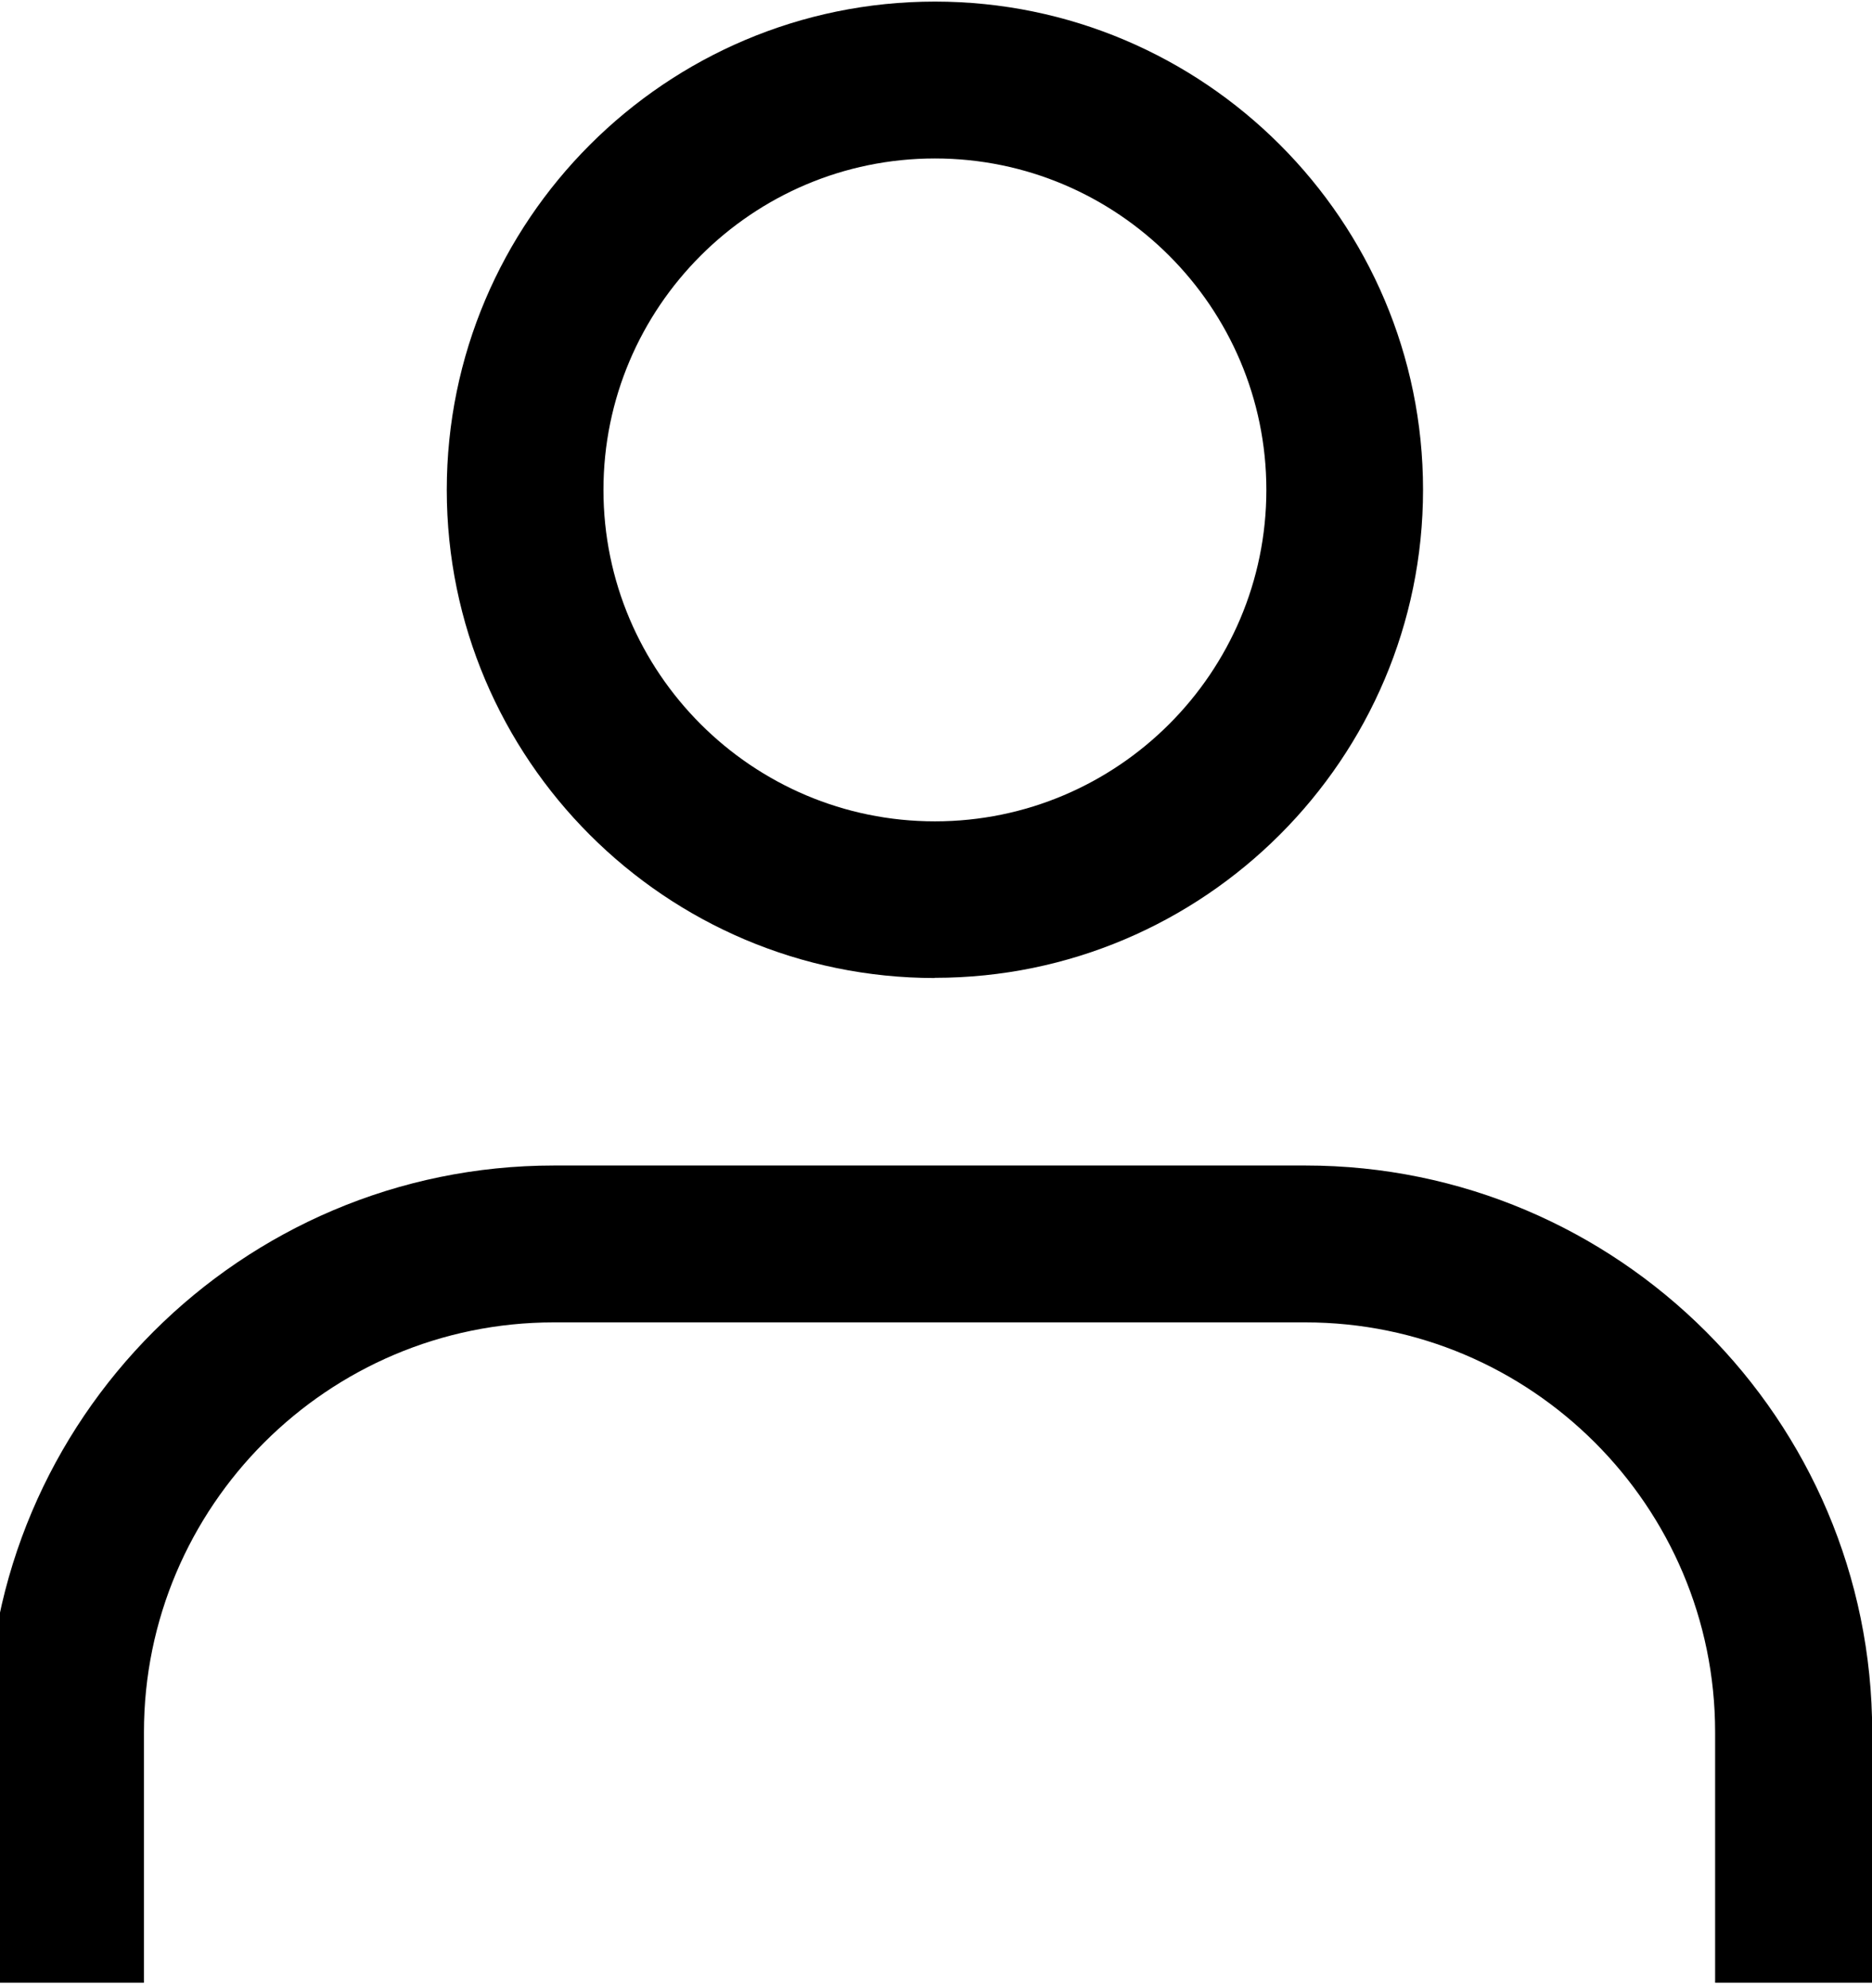
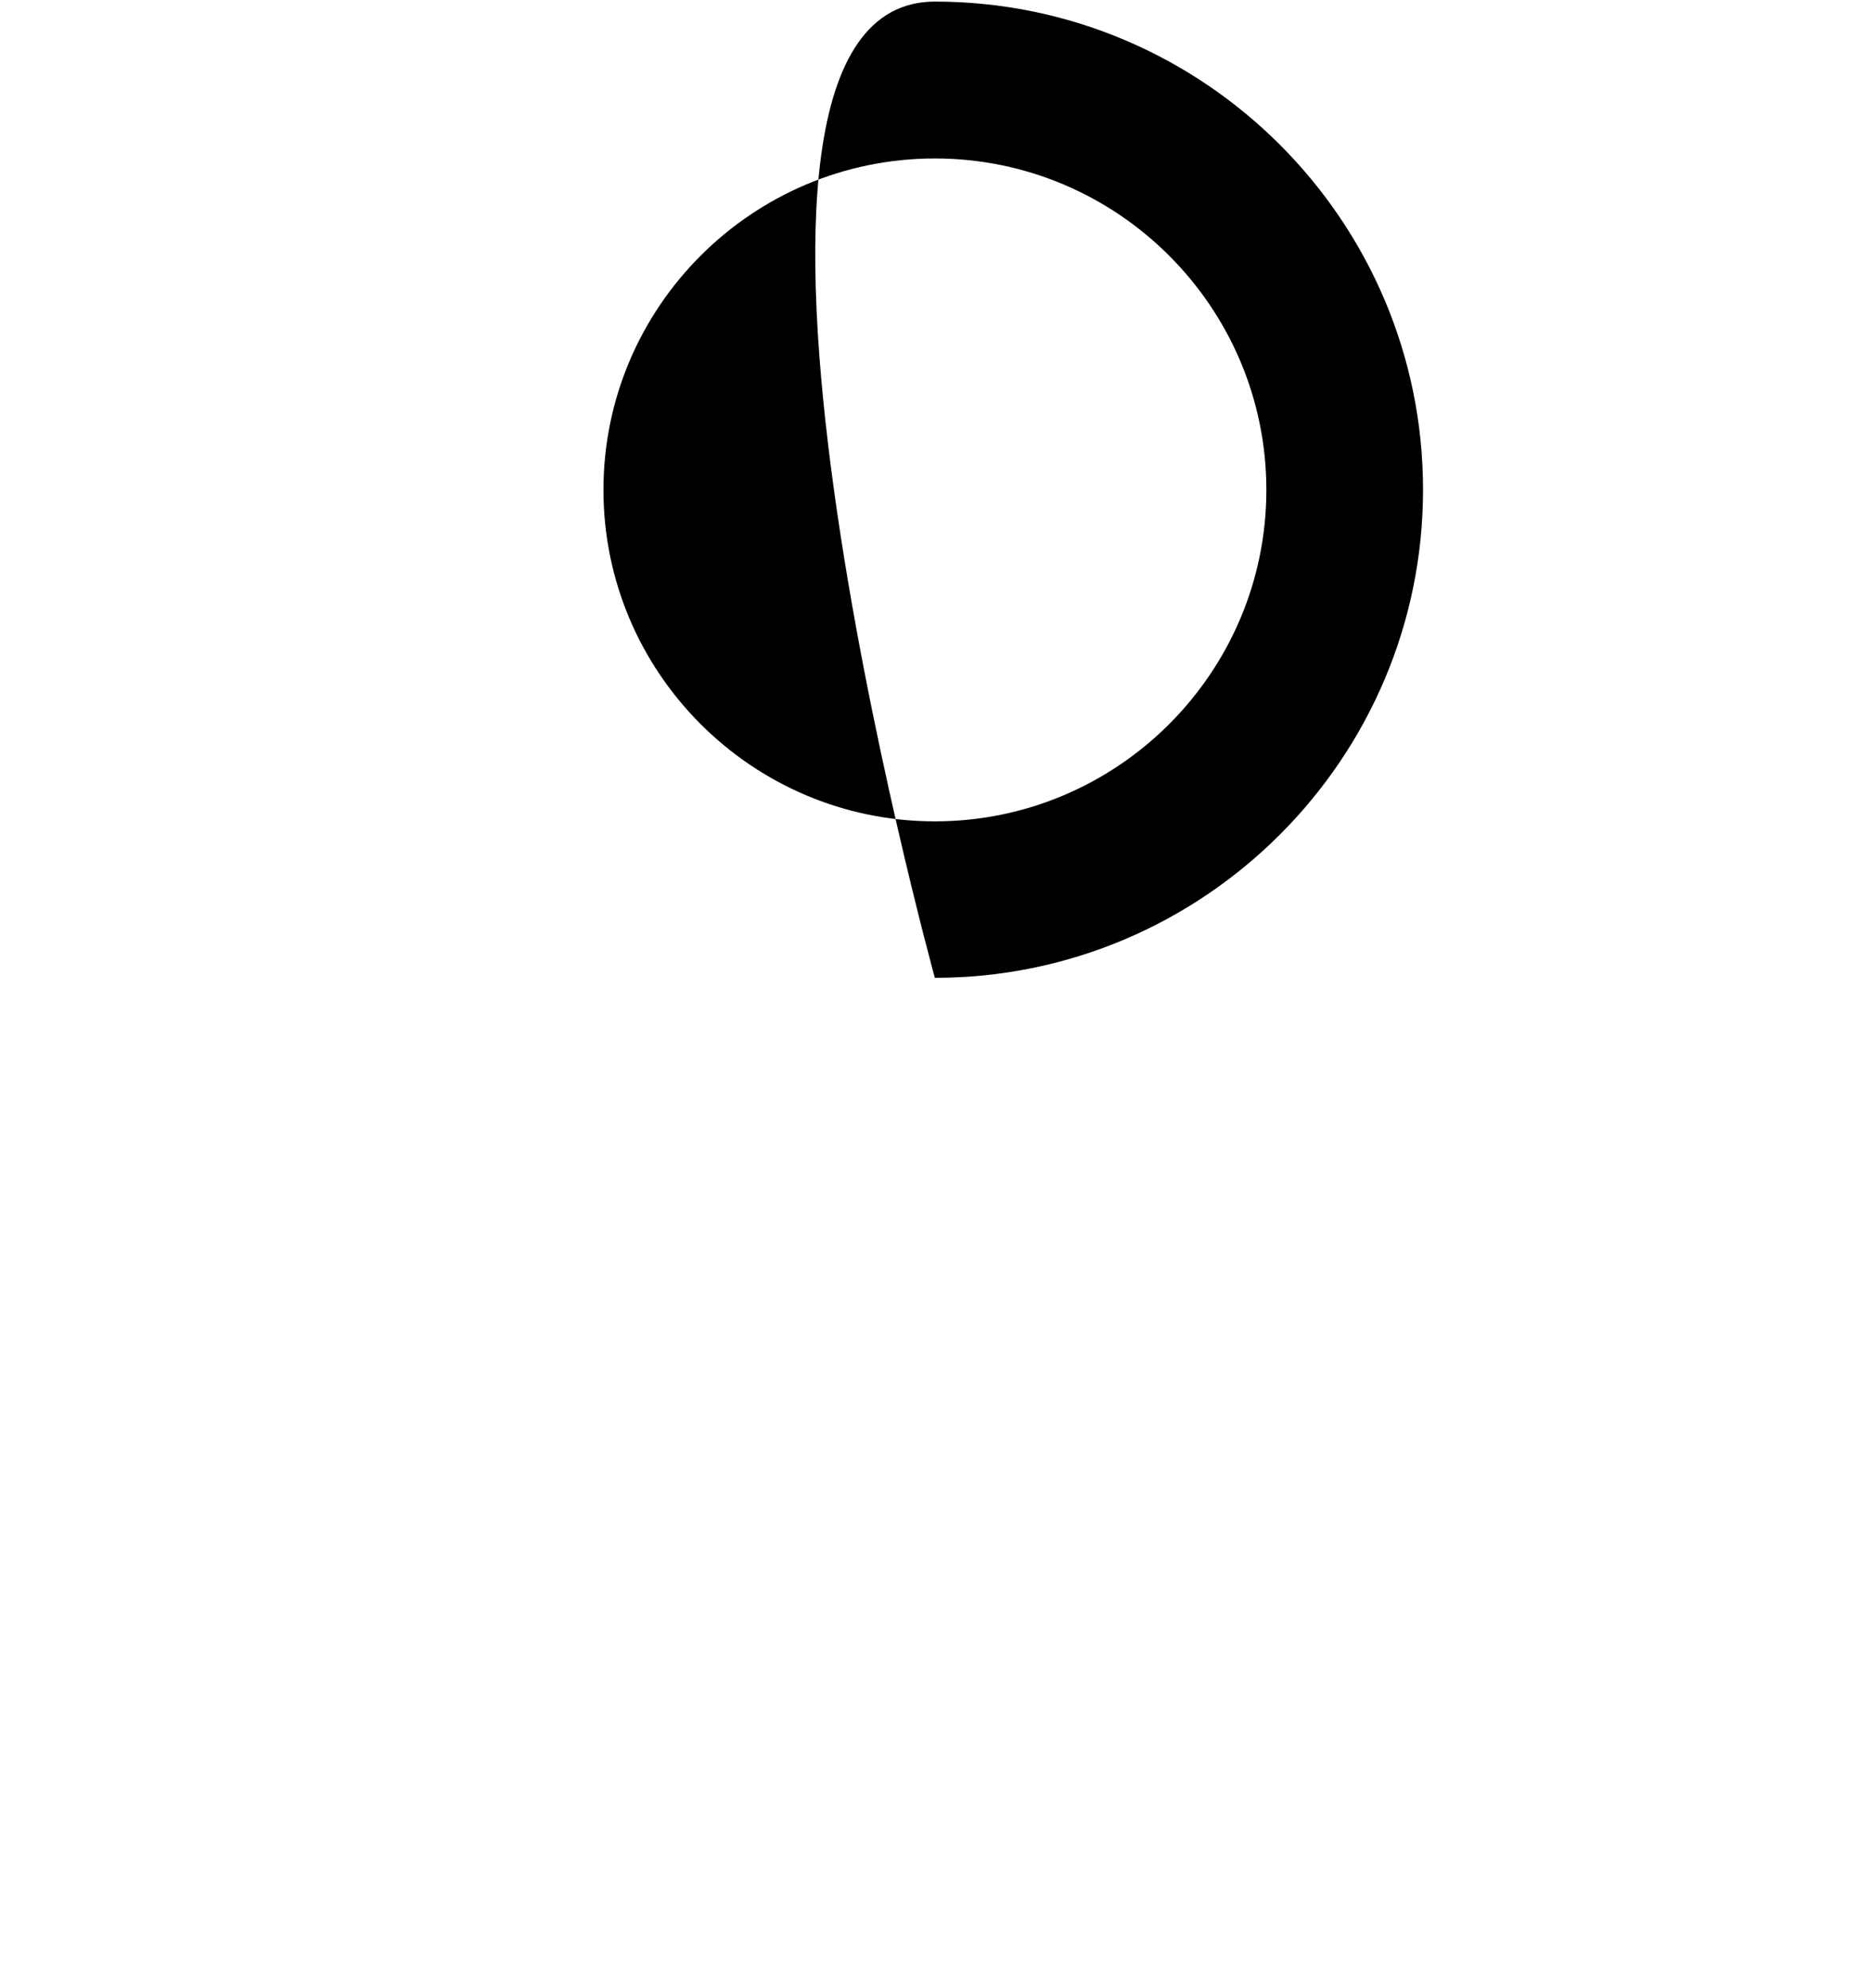
<svg xmlns="http://www.w3.org/2000/svg" id="Layer_1" version="1.1" viewBox="0 0 941.5 1000">
  <g id="Layer_11" data-name="Layer_1">
    <g>
-       <path d="M470.2,491.9c-135.4,0-245.5-110.1-245.5-245.5S334.8.8,470.2.8s245.5,110.2,245.5,245.5-110.2,245.5-245.5,245.5h0ZM470.2,79.7c-91.9,0-166.7,74.8-166.7,166.7s74.8,166.7,166.7,166.7,166.7-74.8,166.7-166.7-74.8-166.7-166.7-166.7h0Z" />
-       <path d="M941.5,997.2h-78.9v-126c0-113.6-92.5-206.1-206.1-206.1h-378c-113.6,0-206.1,92.5-206.1,206.1v126H-6.4v-126c0-157.1,127.8-285,285-285h378c157.1,0,285,127.8,285,285v126Z" />
+       <path d="M470.2,491.9S334.8.8,470.2.8s245.5,110.2,245.5,245.5-110.2,245.5-245.5,245.5h0ZM470.2,79.7c-91.9,0-166.7,74.8-166.7,166.7s74.8,166.7,166.7,166.7,166.7-74.8,166.7-166.7-74.8-166.7-166.7-166.7h0Z" />
    </g>
  </g>
</svg>